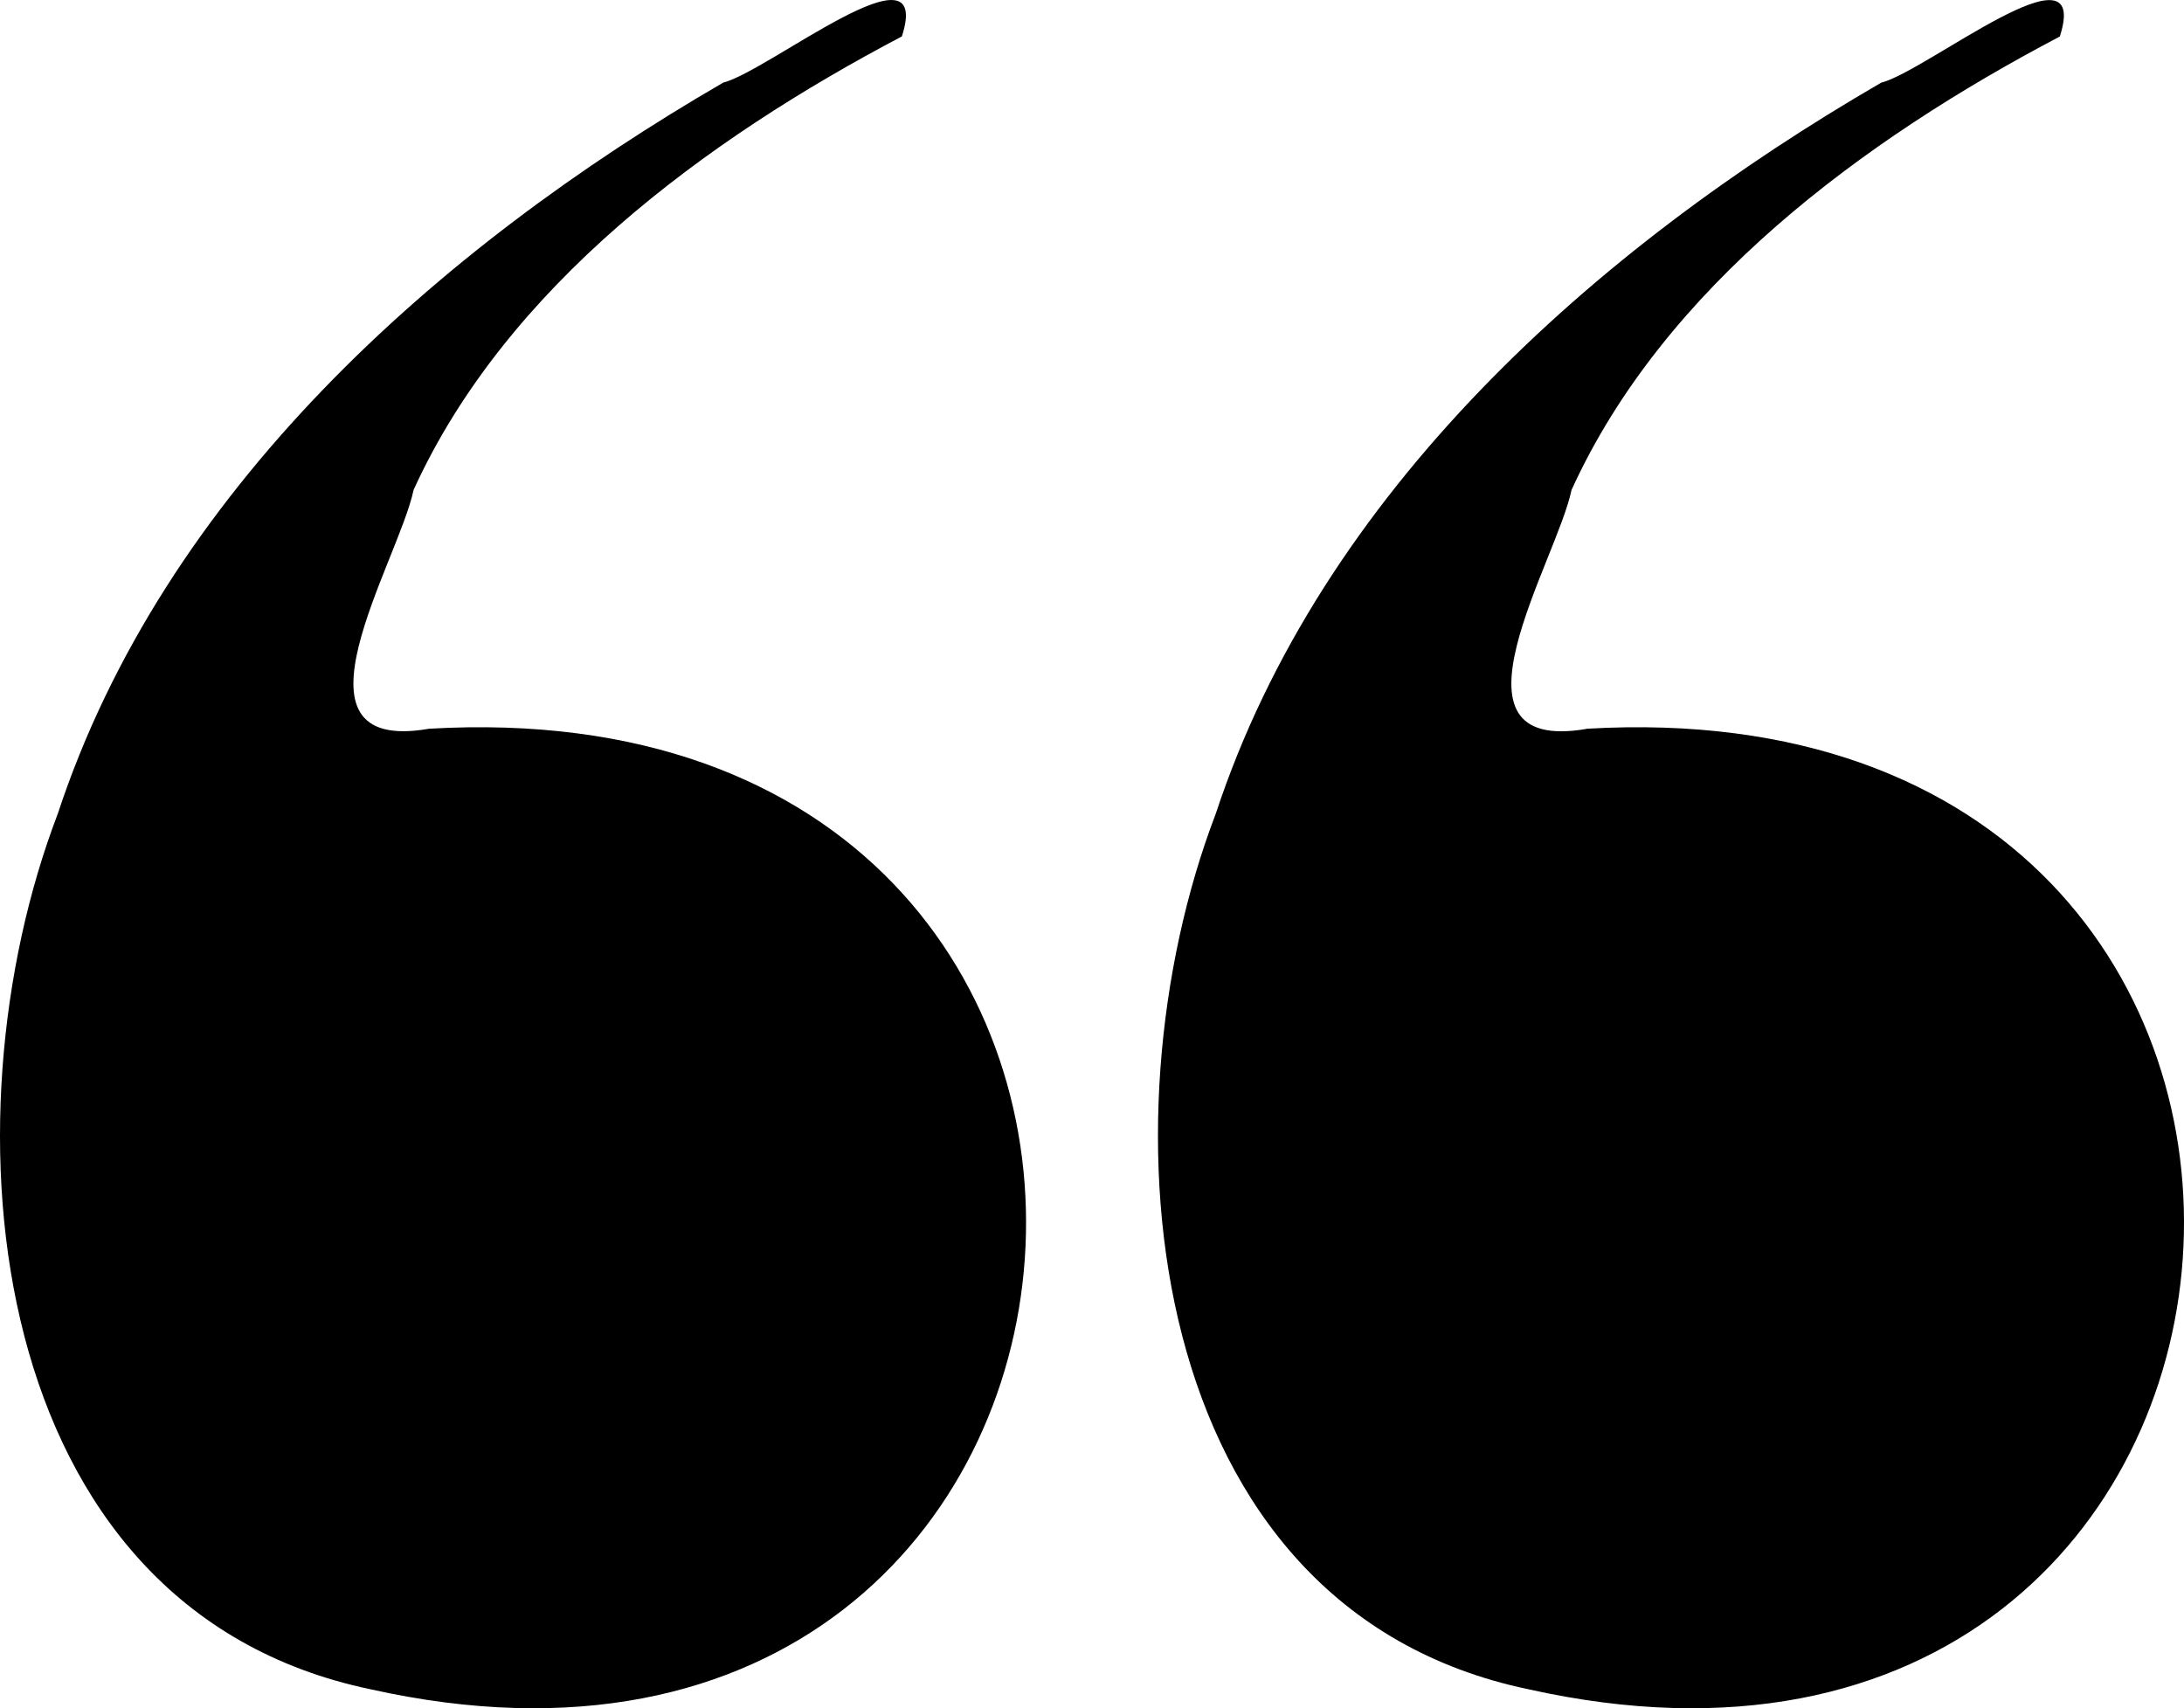
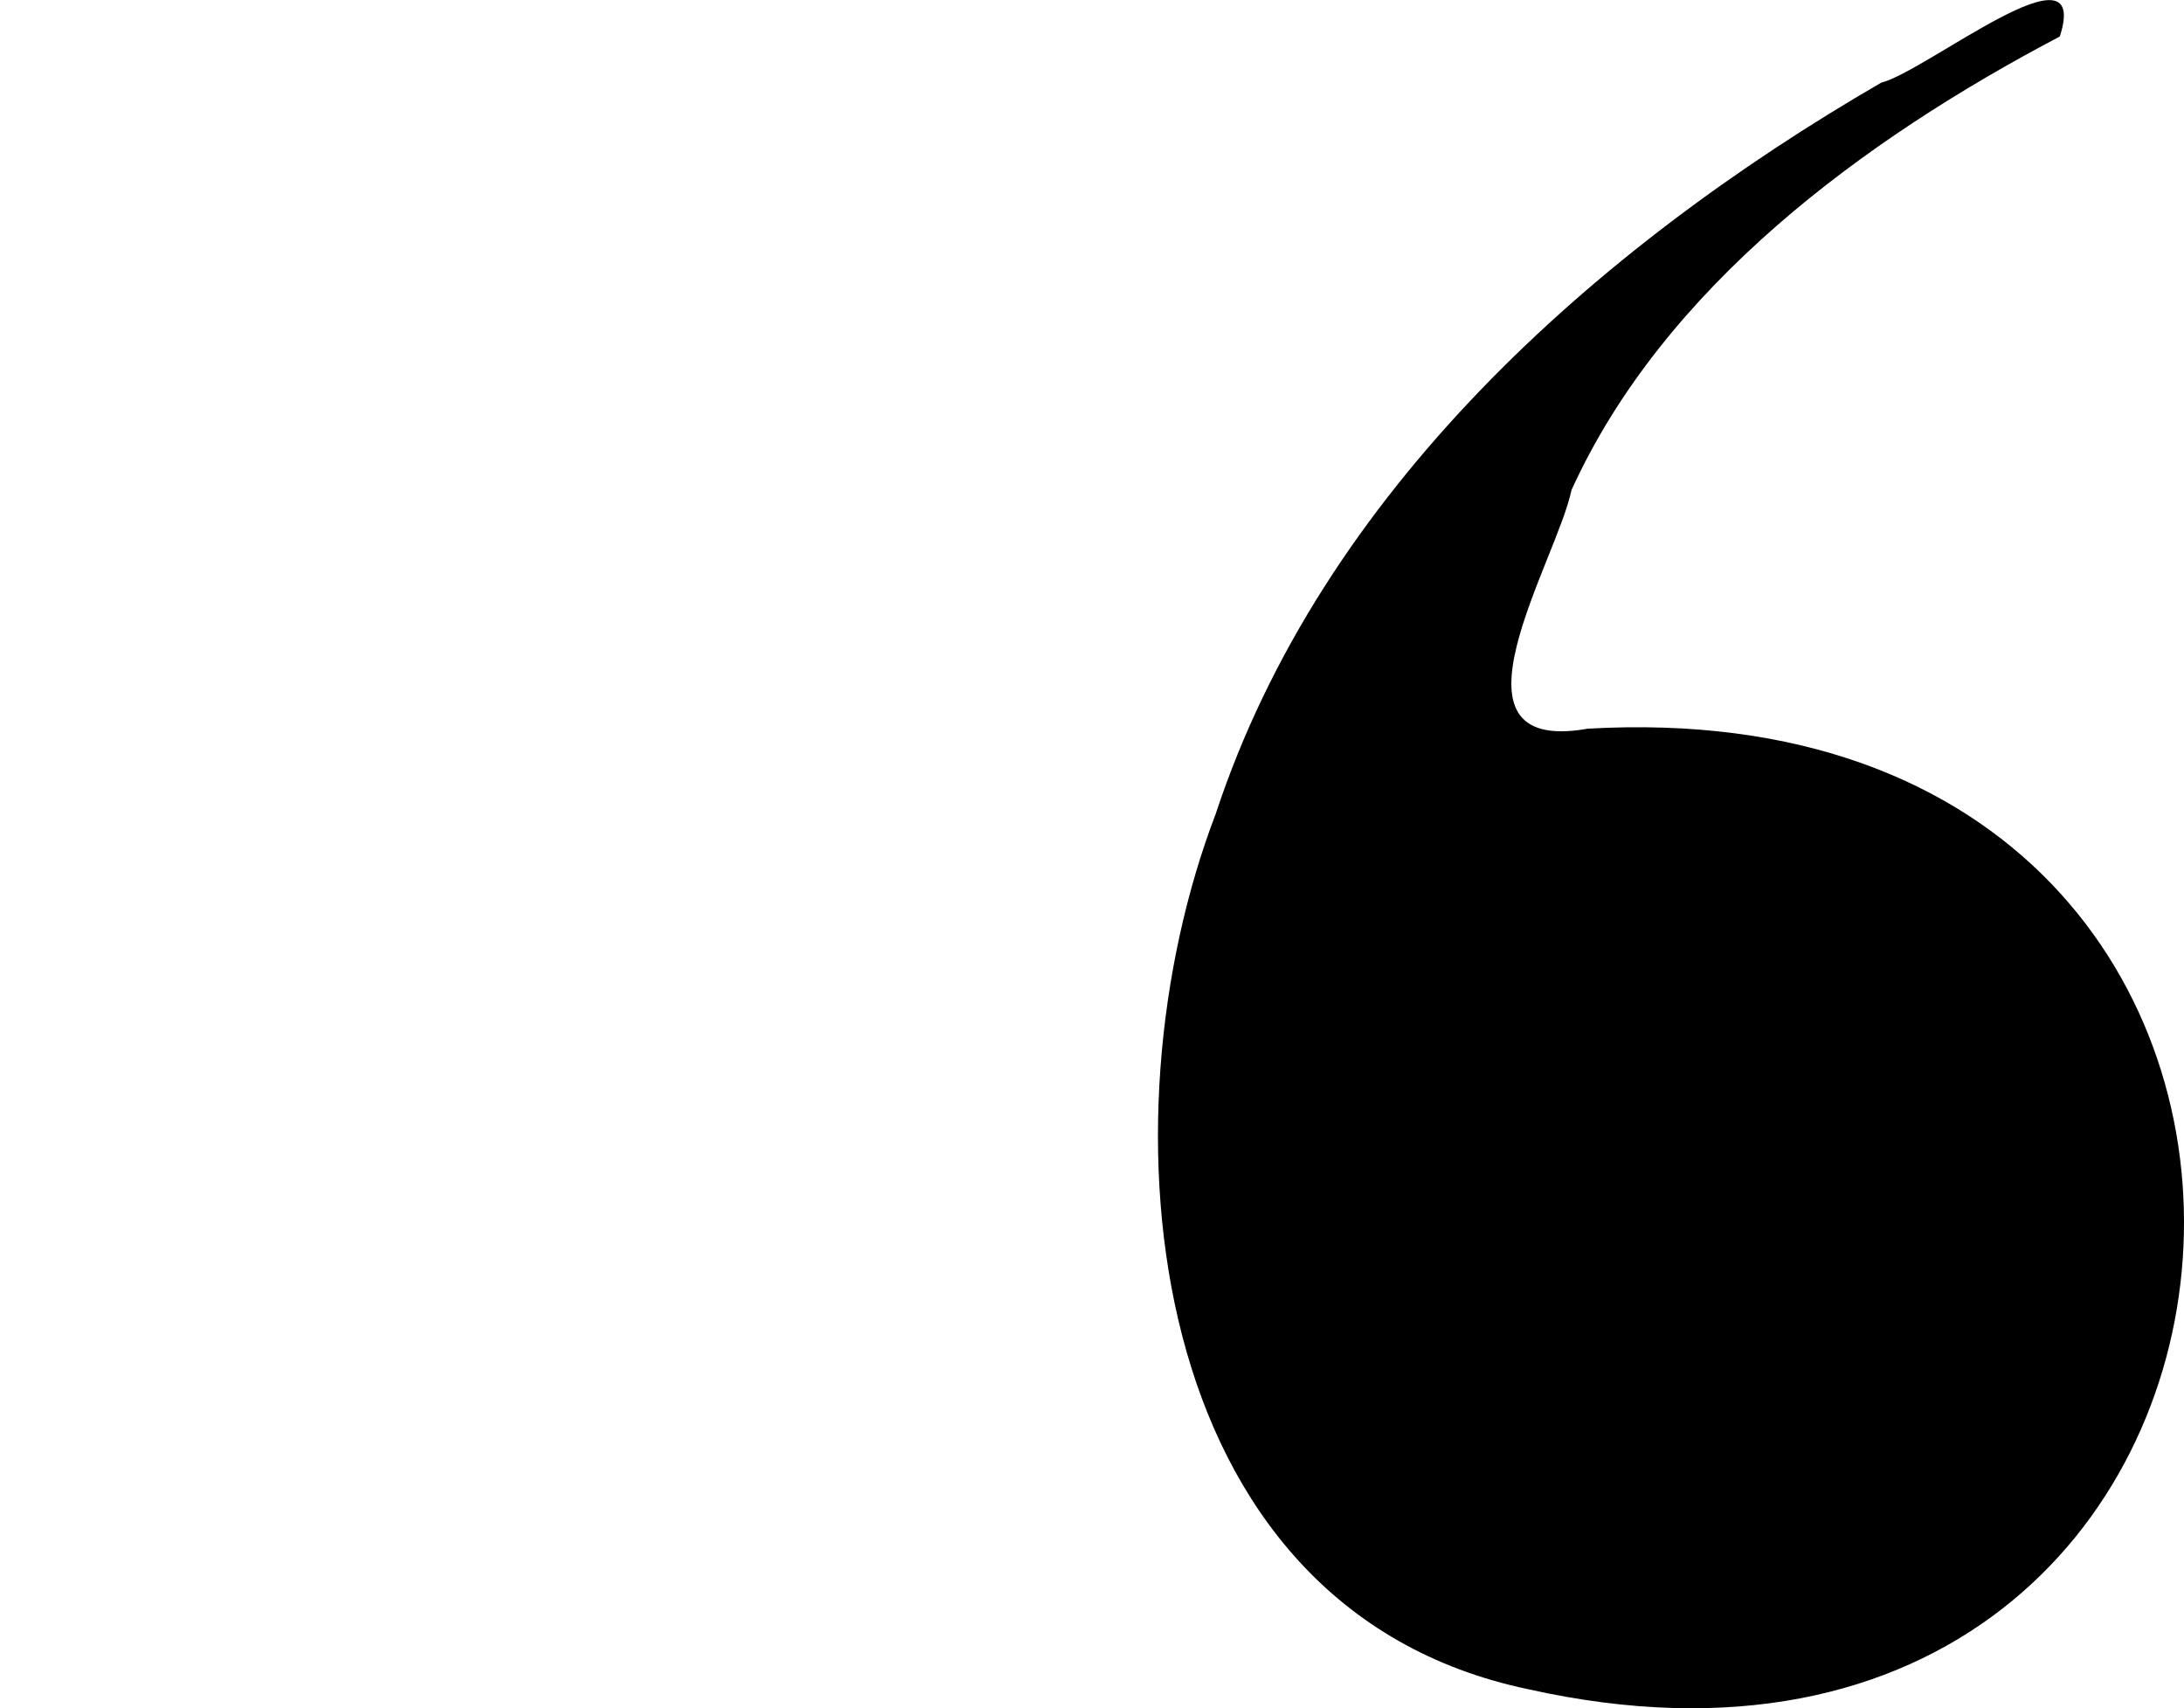
<svg xmlns="http://www.w3.org/2000/svg" id="Pin" viewBox="0 0 277.71 217.2">
  <path d="m201.73,92.66c108.15-6.34,96.51,145.35-7.41,122.12-49.43-10.35-54.63-72.37-39.74-111.28,13.48-40.94,48.18-71.87,84.63-92.99,5.74-1.43,26.77-18.5,22.71-5.87-25.07,13.18-50.33,31.85-62.09,57.66-1.9,9.12-17.32,33.68,1.89,30.38Z" />
-   <path d="m54.49,92.66c108.15-6.34,96.51,145.35-7.41,122.12C-2.36,204.43-7.55,142.4,7.34,103.49,20.82,62.55,55.52,31.63,91.97,10.5c5.74-1.43,26.77-18.5,22.71-5.87-25.07,13.18-50.33,31.85-62.09,57.66-1.9,9.12-17.32,33.68,1.89,30.38Z" />
</svg>